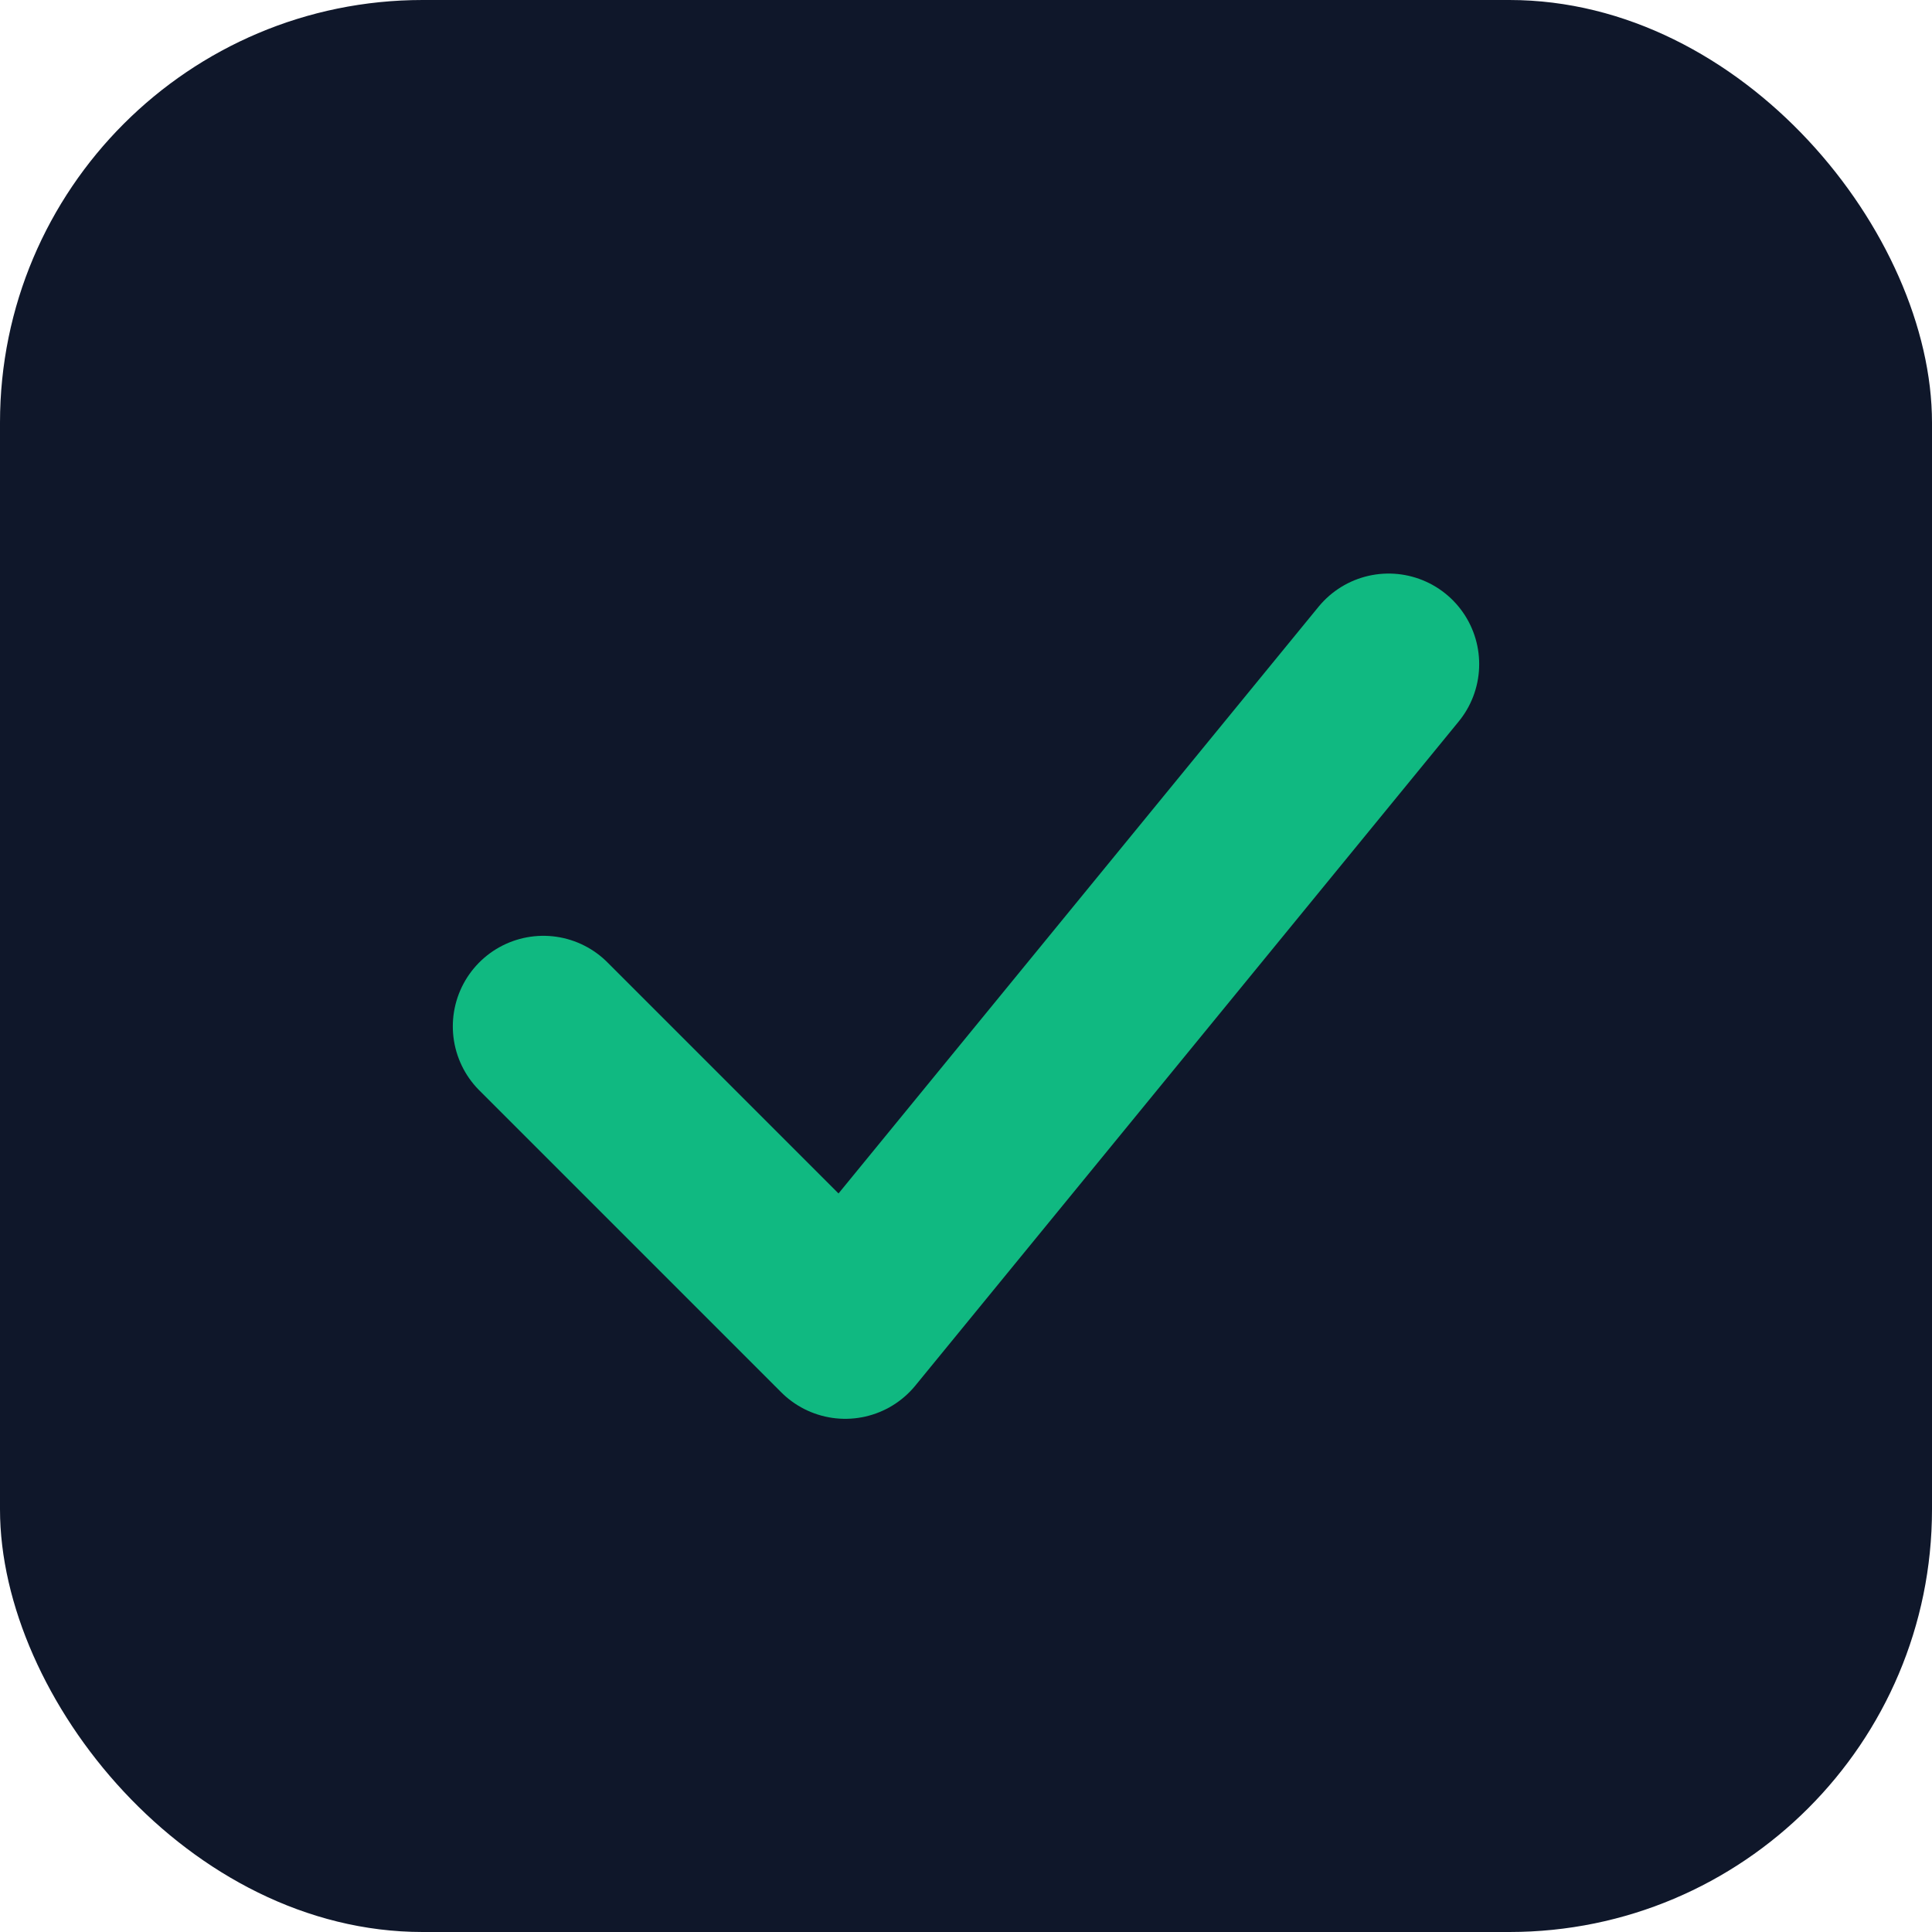
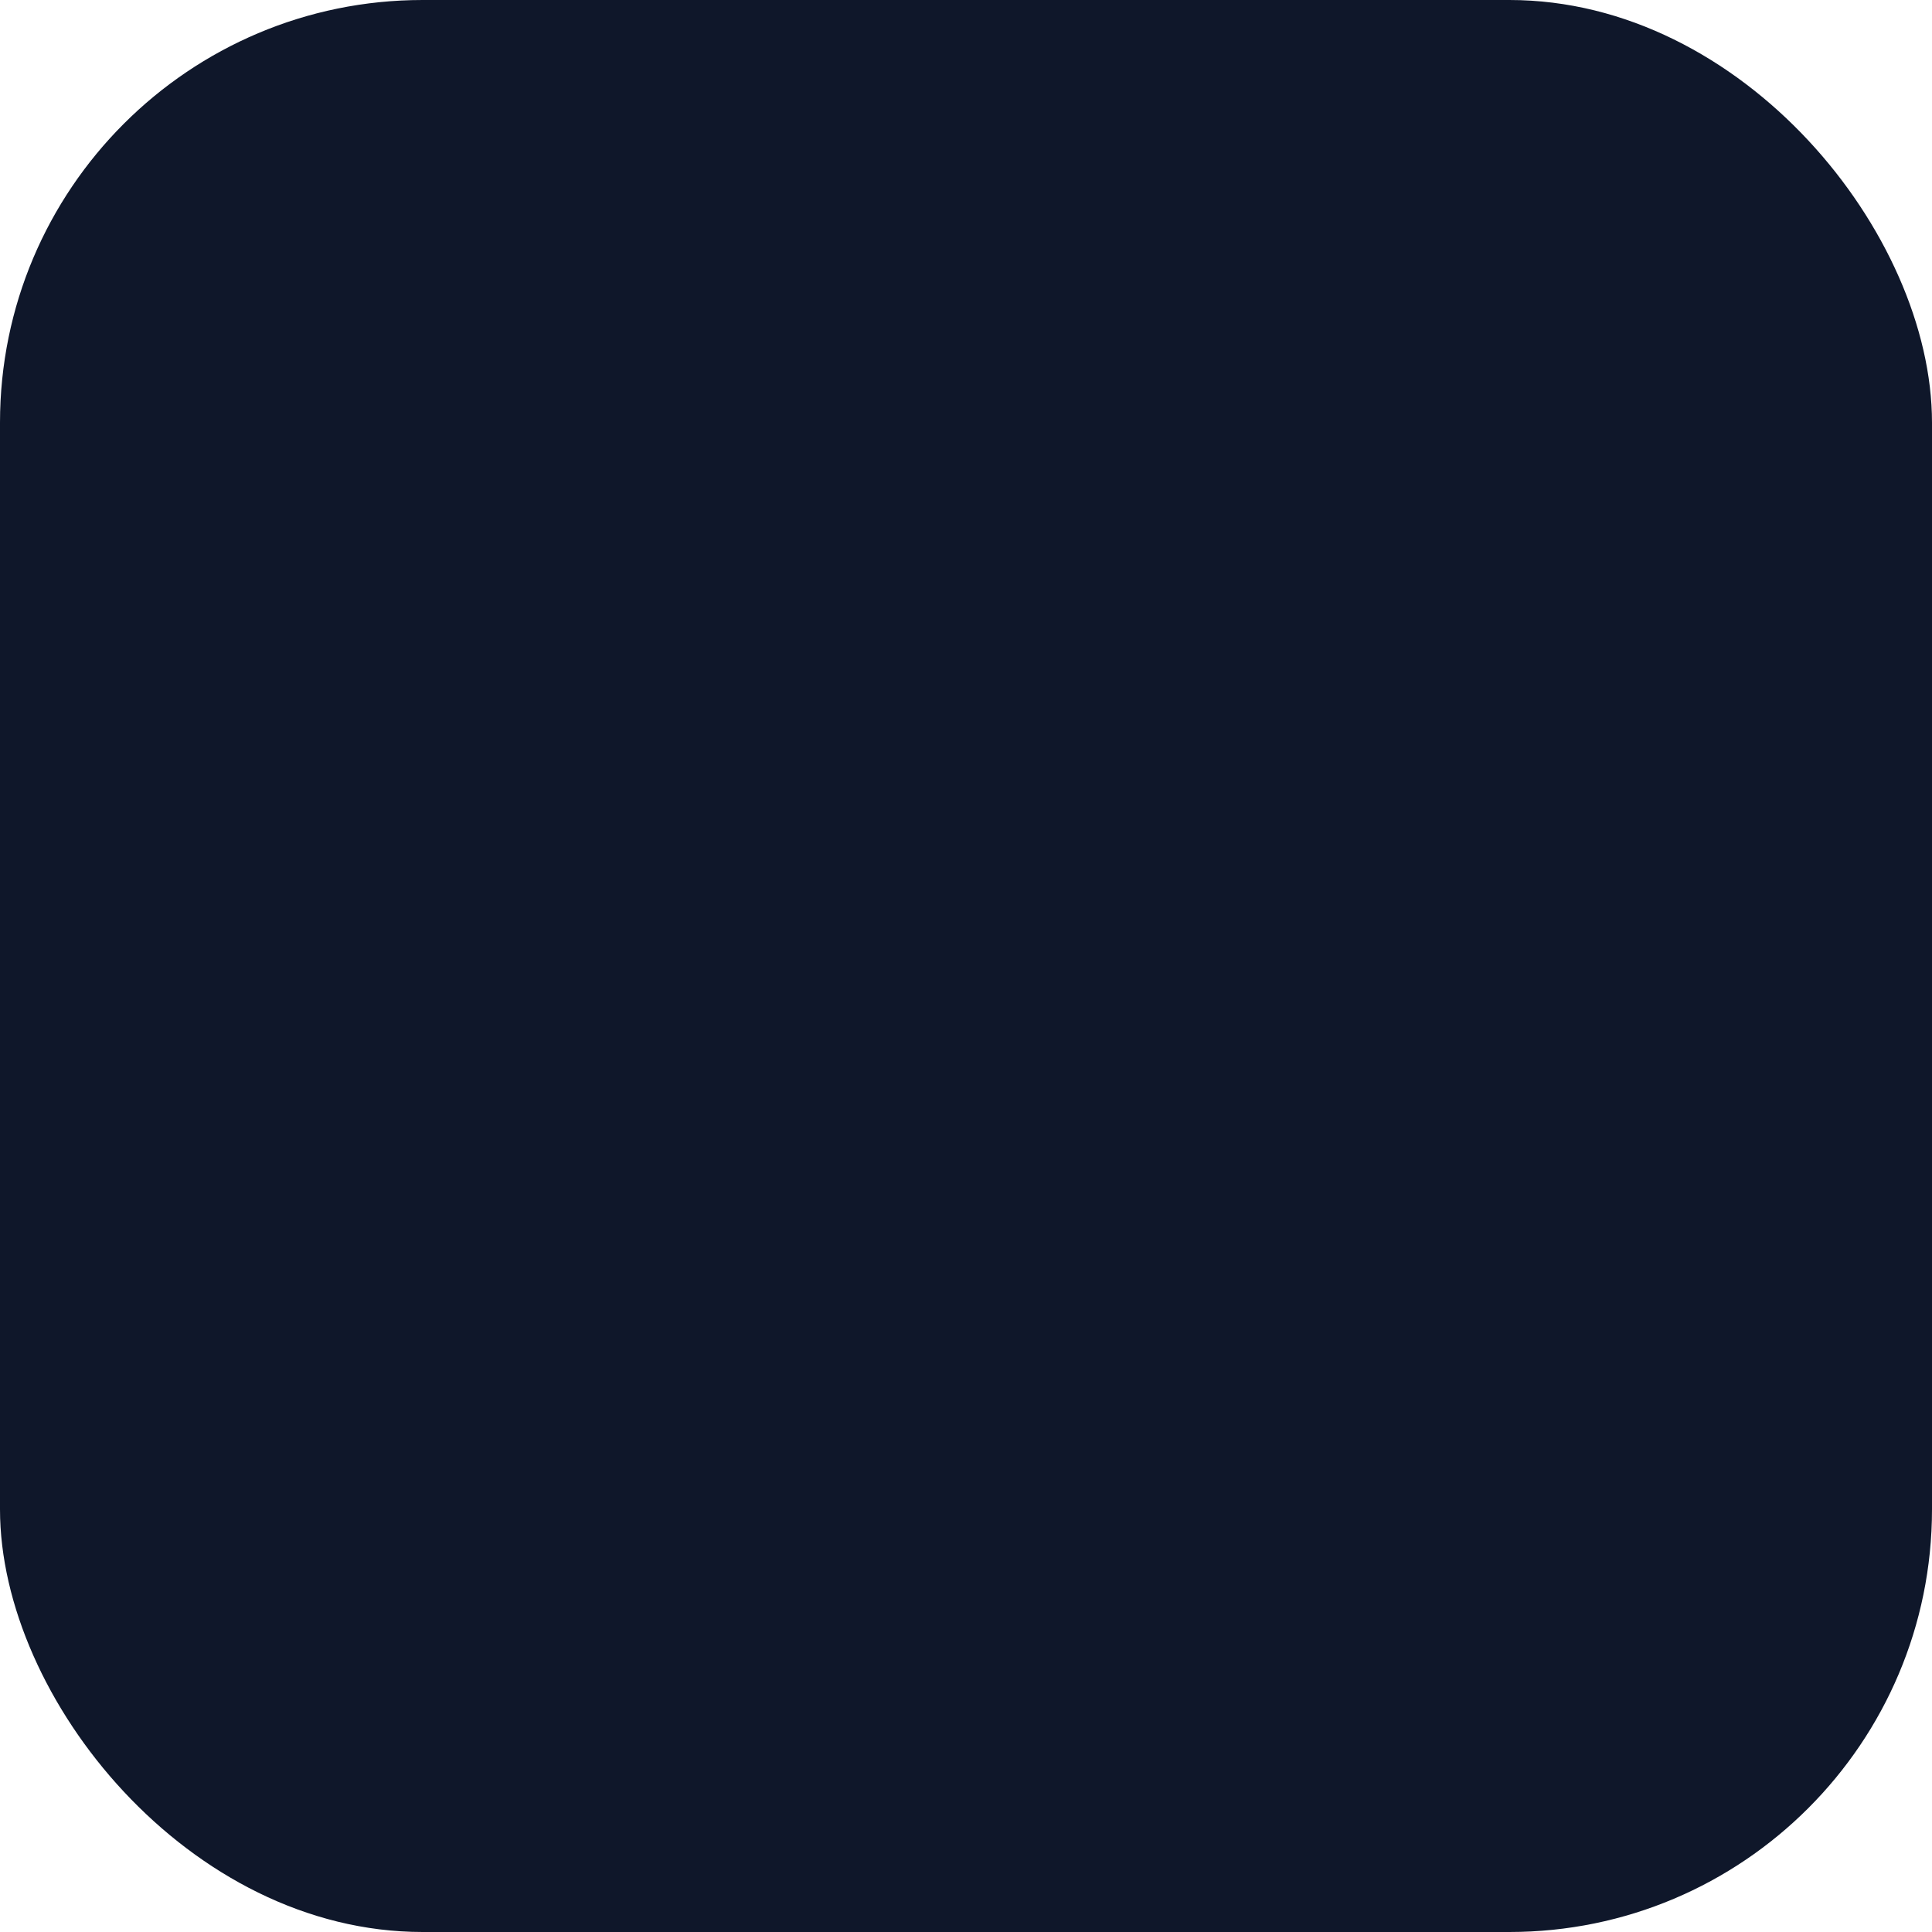
<svg xmlns="http://www.w3.org/2000/svg" viewBox="0 0 64 64">
  <rect width="64" height="64" rx="14" fill="#0F172A" />
-   <path d="M18 34 L28 44 L46 22" fill="none" stroke="#10B981" stroke-width="6" stroke-linecap="round" stroke-linejoin="round" />
</svg>